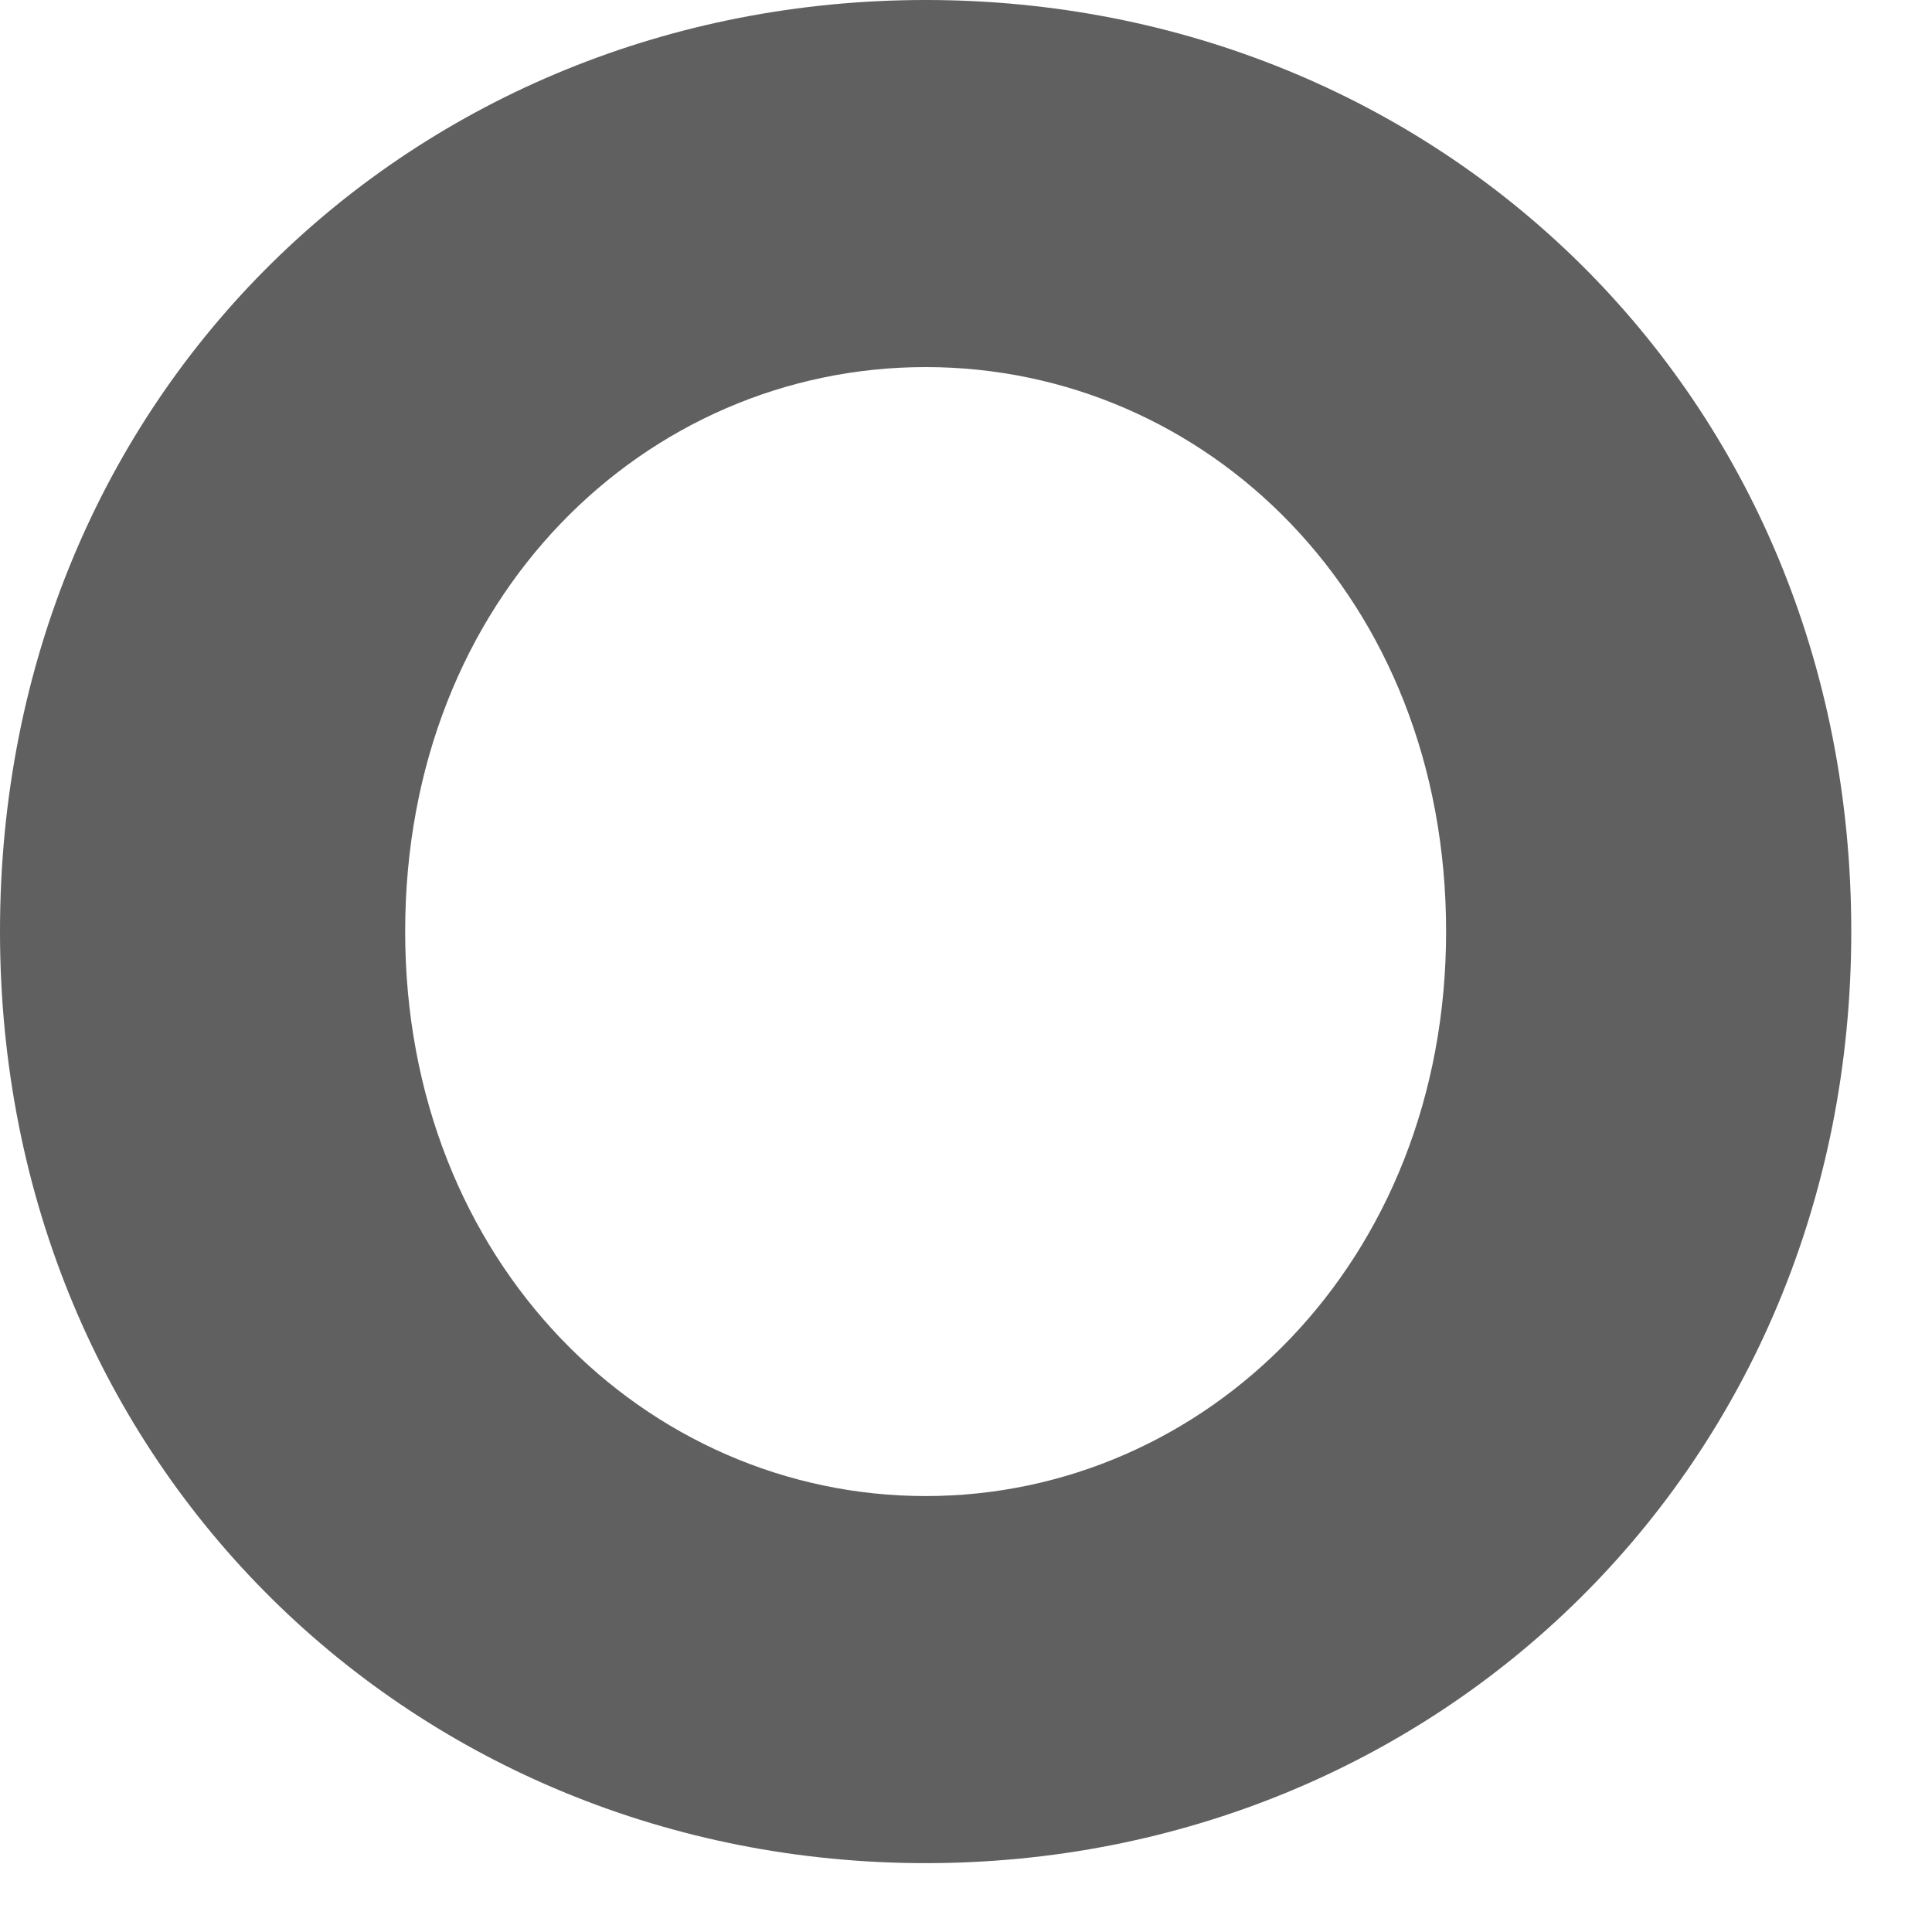
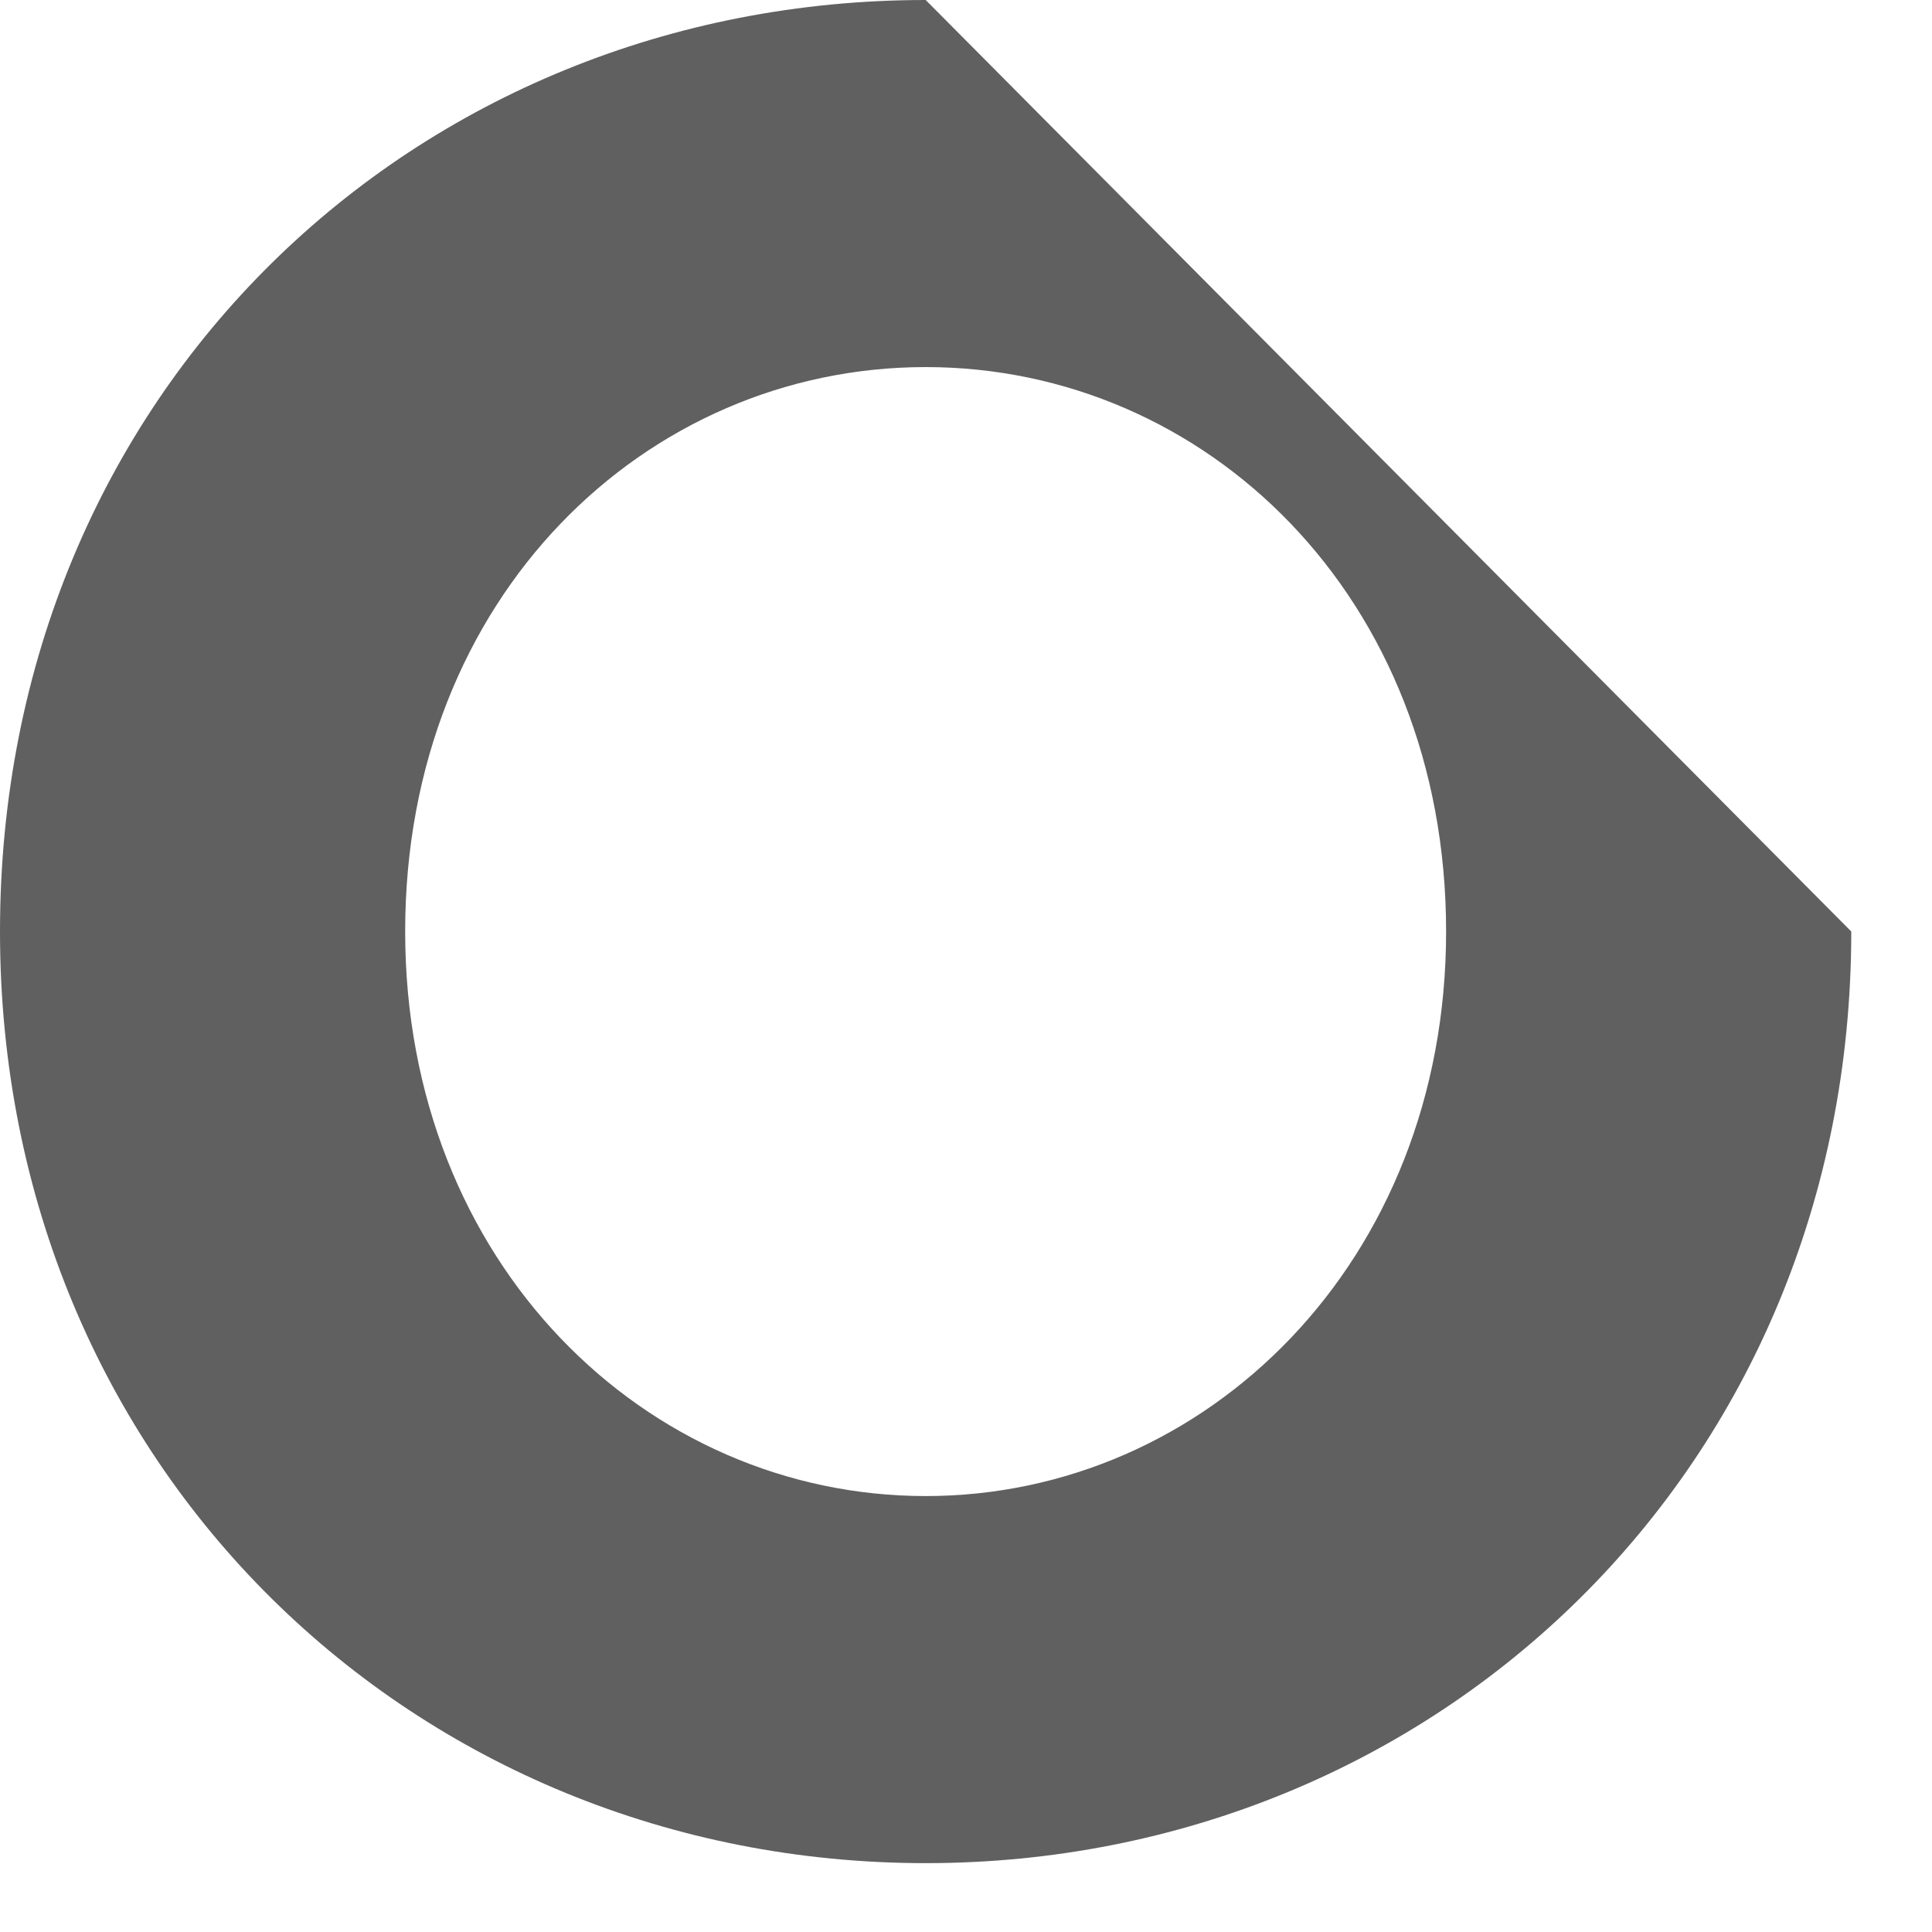
<svg xmlns="http://www.w3.org/2000/svg" fill="none" height="100%" overflow="visible" preserveAspectRatio="none" style="display: block;" viewBox="0 0 14 14" width="100%">
-   <path d="M13.415 6.75C13.415 10.637 10.404 13.501 6.708 13.501C3.012 13.501 0 10.637 0 6.75C0 2.837 3.012 0 6.708 0C10.404 0 13.415 2.837 13.415 6.75ZM10.479 6.75C10.479 4.322 8.734 2.66 6.708 2.66C4.682 2.66 2.936 4.322 2.936 6.75C2.936 9.155 4.682 10.841 6.708 10.841C8.734 10.841 10.479 9.152 10.479 6.75Z" fill="#606060" id="Vector" />
+   <path d="M13.415 6.75C13.415 10.637 10.404 13.501 6.708 13.501C3.012 13.501 0 10.637 0 6.75C0 2.837 3.012 0 6.708 0ZM10.479 6.75C10.479 4.322 8.734 2.66 6.708 2.66C4.682 2.66 2.936 4.322 2.936 6.75C2.936 9.155 4.682 10.841 6.708 10.841C8.734 10.841 10.479 9.152 10.479 6.75Z" fill="#606060" id="Vector" />
</svg>